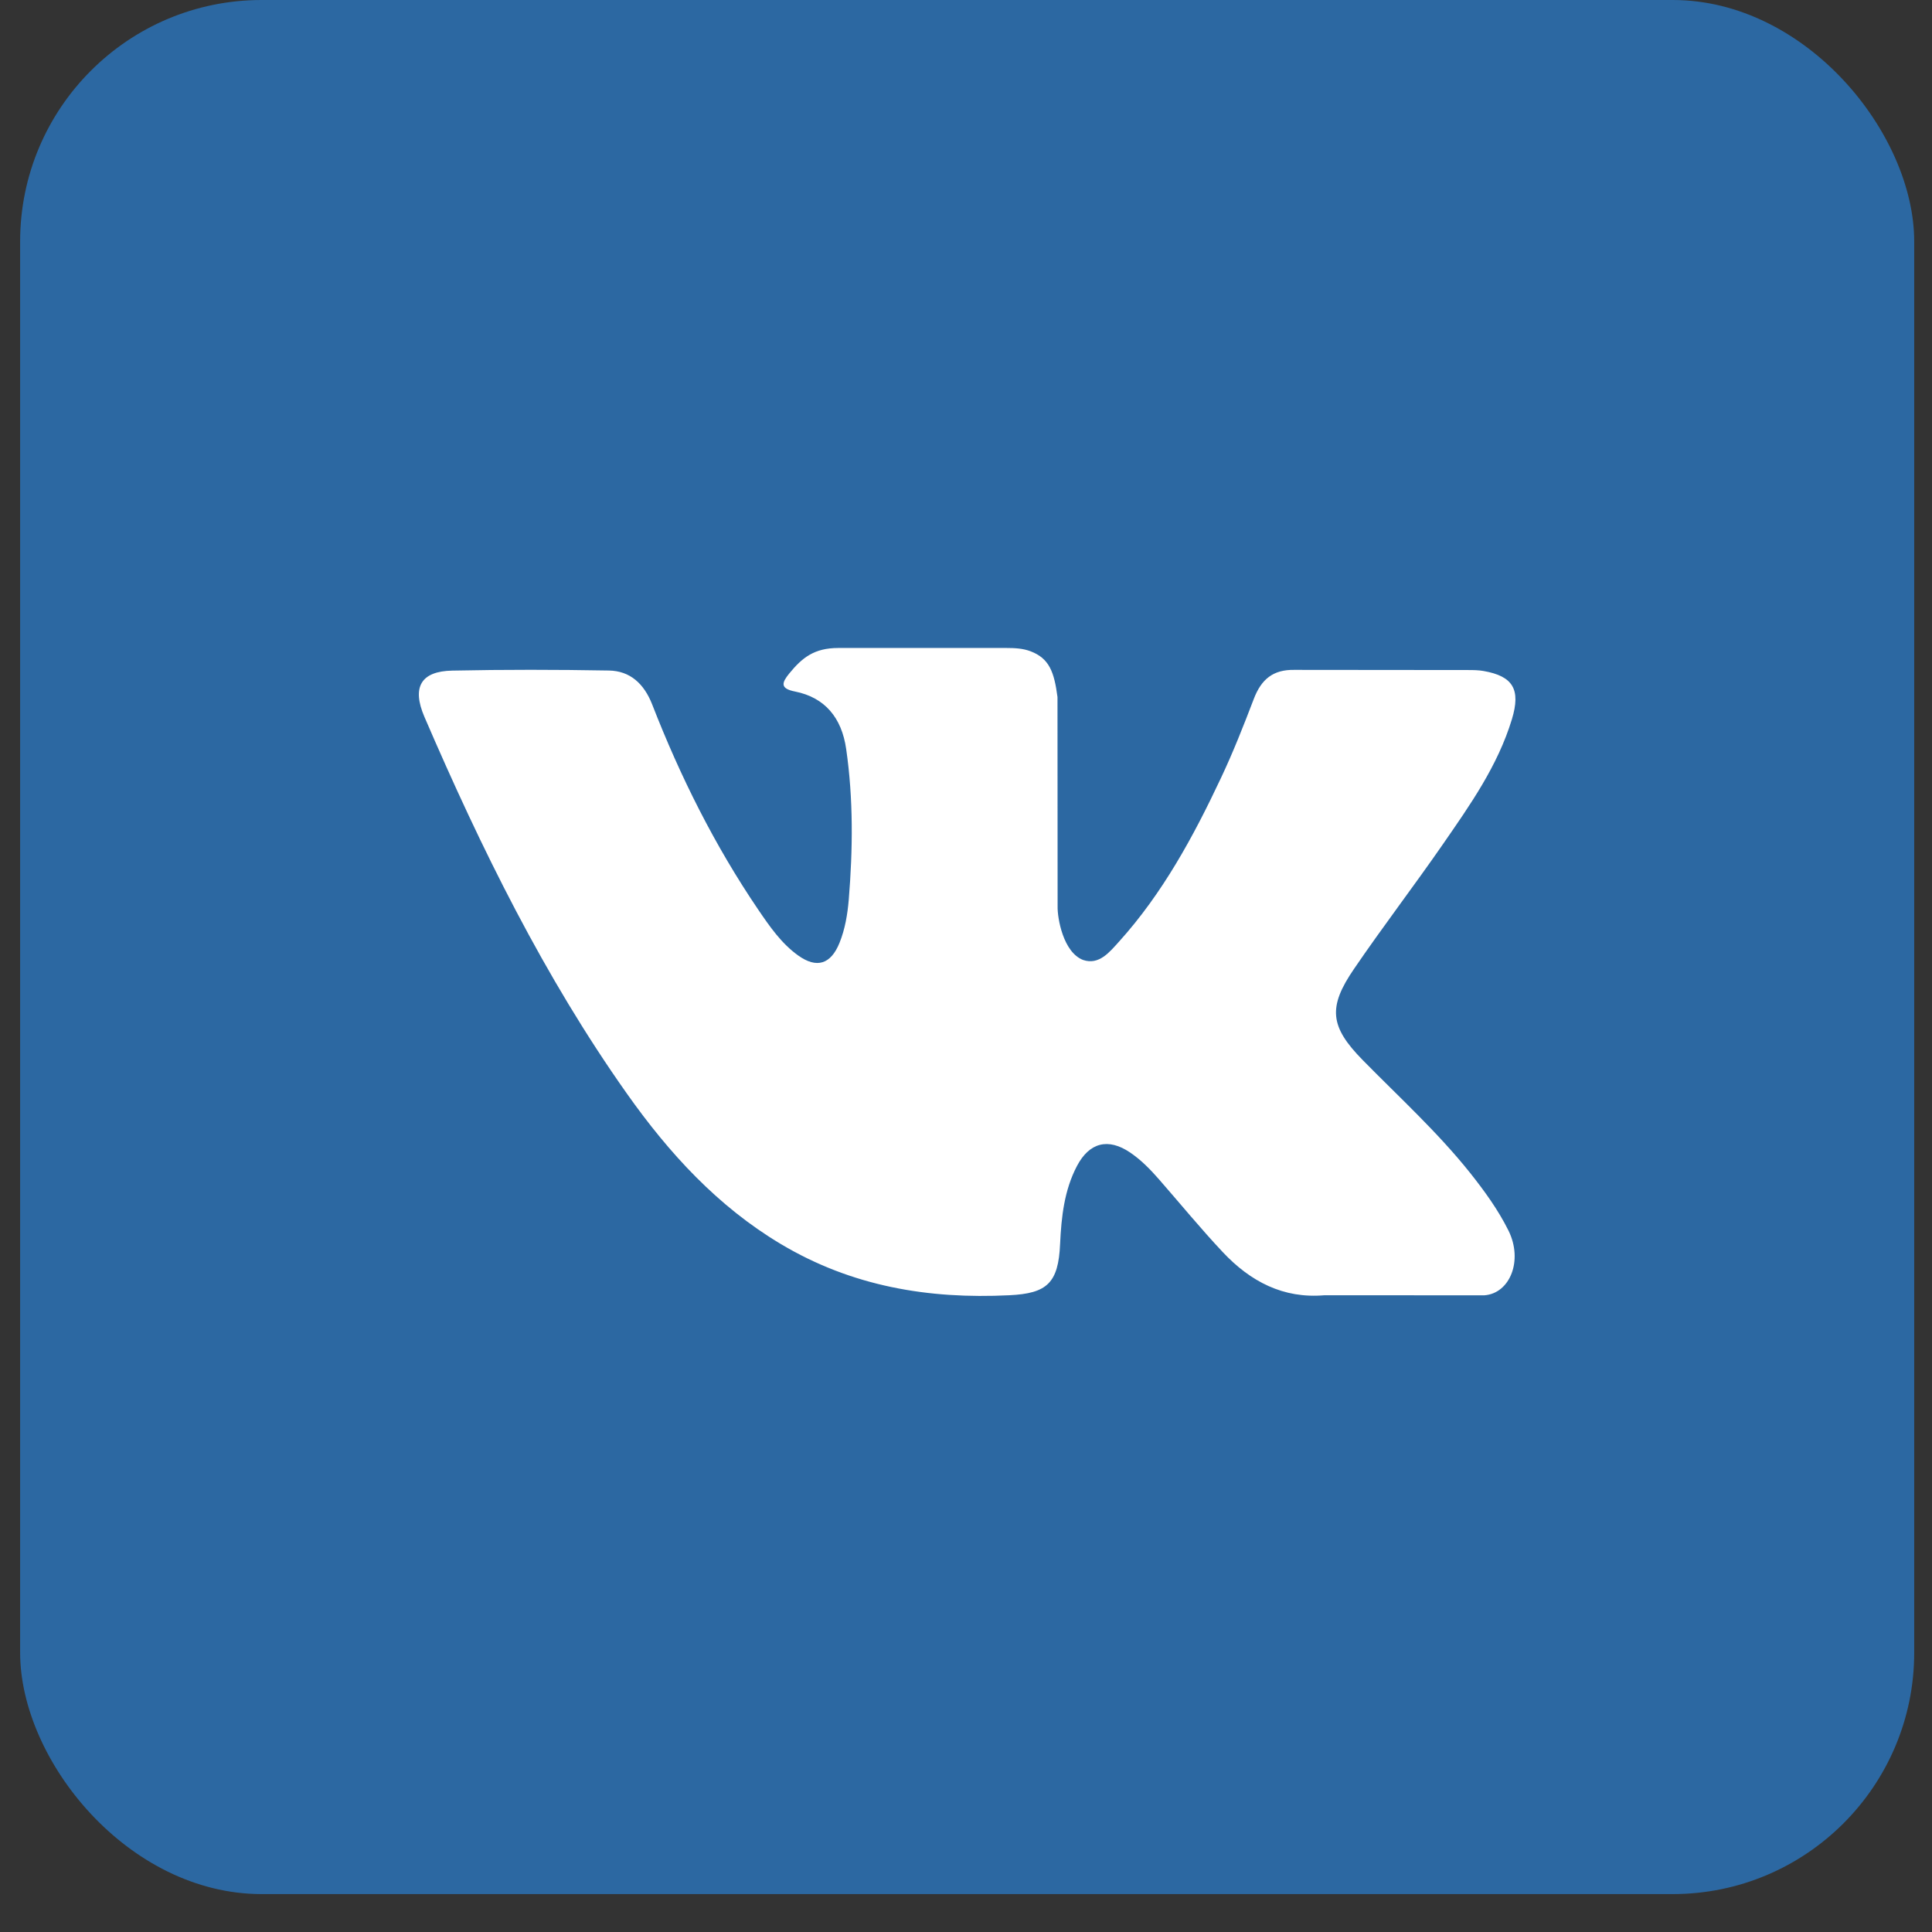
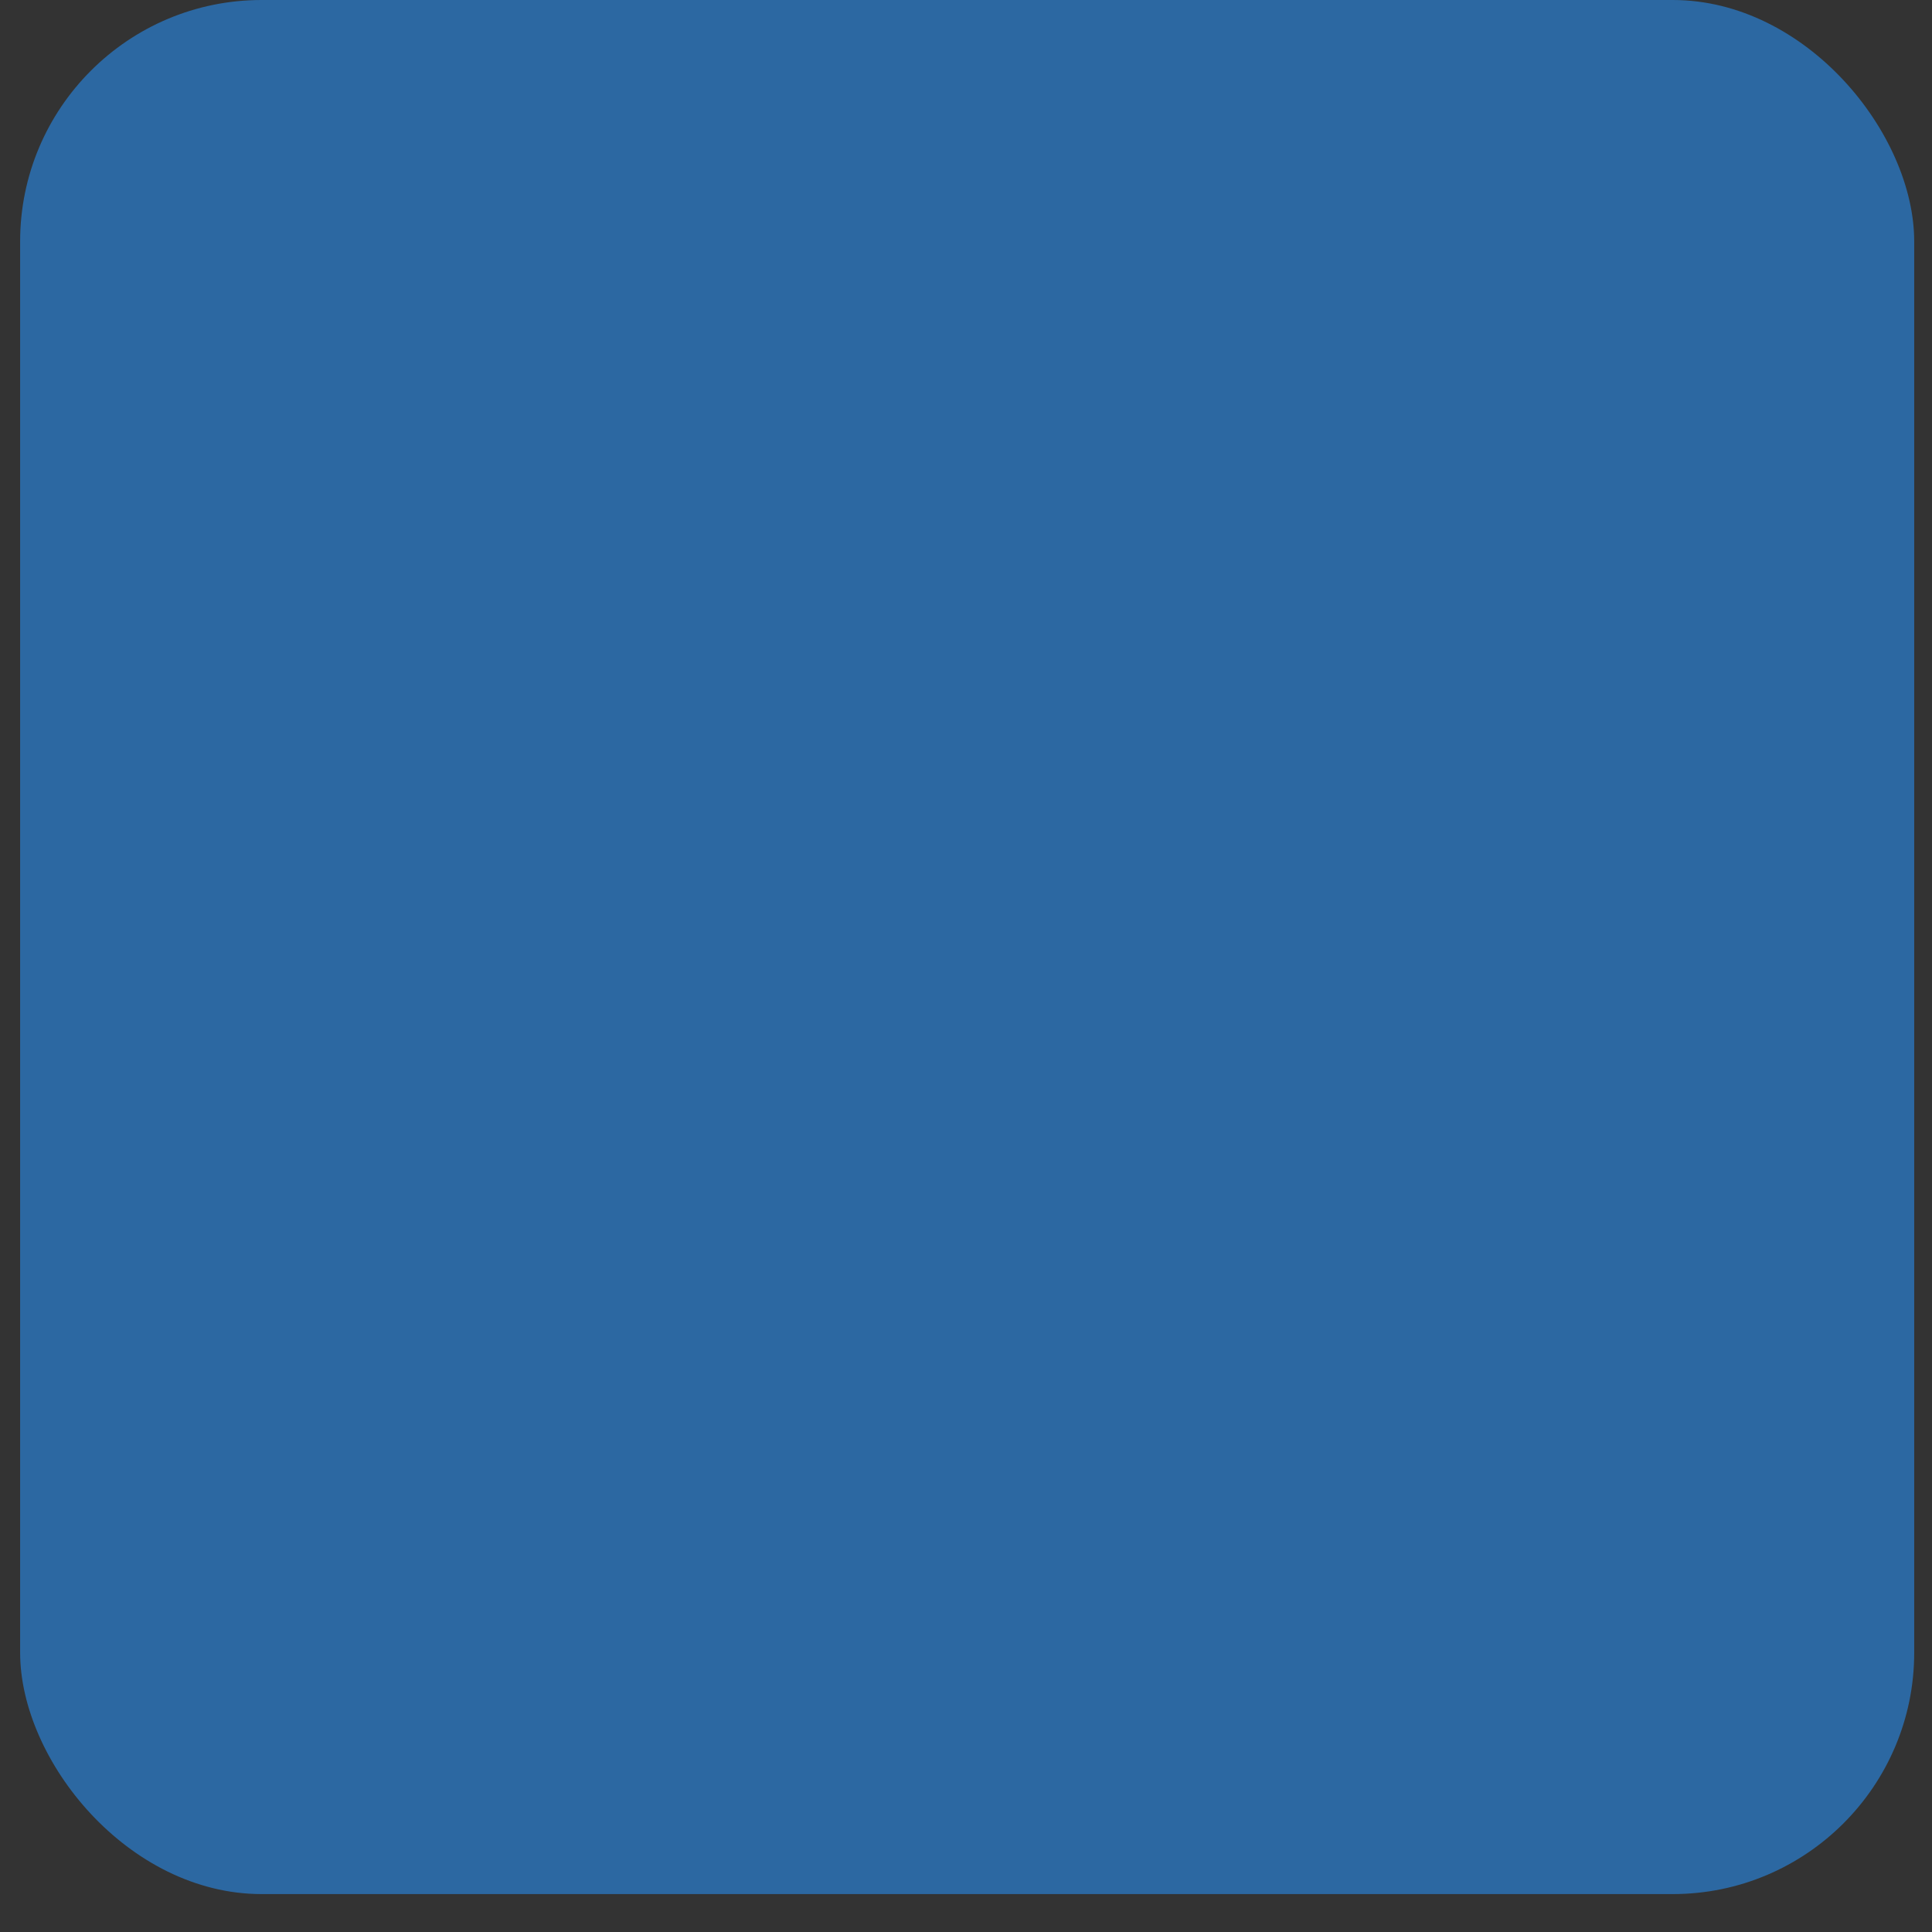
<svg xmlns="http://www.w3.org/2000/svg" width="48" height="48" viewBox="0 0 48 48" fill="none">
  <rect x="0" y="0" width="48" height="48" fill="#333333" stroke="none" />
  <rect x="0.5" width="47.058" height="47.058" rx="6" fill="#2C68A2" />
-   <path d="M33.854 26.335C34.758 27.256 35.712 28.123 36.522 29.137C36.88 29.588 37.219 30.053 37.479 30.576C37.846 31.32 37.513 32.138 36.875 32.182L32.906 32.18C31.882 32.269 31.066 31.839 30.379 31.108C29.829 30.523 29.32 29.901 28.792 29.297C28.576 29.05 28.349 28.818 28.078 28.634C27.536 28.267 27.066 28.38 26.756 28.97C26.441 29.57 26.369 30.234 26.338 30.903C26.296 31.879 26.013 32.136 25.074 32.18C23.068 32.279 21.164 31.962 19.395 30.905C17.836 29.974 16.626 28.658 15.574 27.169C13.524 24.27 11.955 21.084 10.544 17.809C10.227 17.071 10.459 16.675 11.239 16.661C12.534 16.634 13.828 16.636 15.125 16.659C15.651 16.667 15.999 16.982 16.203 17.501C16.903 19.3 17.76 21.011 18.836 22.597C19.123 23.019 19.415 23.442 19.831 23.739C20.291 24.068 20.642 23.959 20.858 23.423C20.995 23.084 21.056 22.718 21.087 22.355C21.189 21.104 21.203 19.855 21.023 18.609C20.912 17.831 20.493 17.327 19.749 17.18C19.37 17.105 19.426 16.957 19.61 16.731C19.929 16.341 20.229 16.099 20.827 16.099H25.007C25.21 16.099 25.417 16.109 25.607 16.182C26.067 16.358 26.191 16.692 26.273 17.317L26.276 22.52C26.269 22.807 26.414 23.66 26.909 23.85C27.306 23.985 27.567 23.654 27.805 23.391C28.879 22.201 29.645 20.794 30.33 19.338C30.634 18.697 30.895 18.032 31.149 17.368C31.336 16.875 31.631 16.632 32.163 16.643L36.48 16.647C36.608 16.647 36.737 16.649 36.861 16.671C37.589 16.8 37.788 17.127 37.563 17.869C37.209 19.033 36.521 20.002 35.847 20.977C35.127 22.017 34.357 23.021 33.643 24.068C32.987 25.023 33.039 25.505 33.854 26.335Z" fill="white" />
</svg>